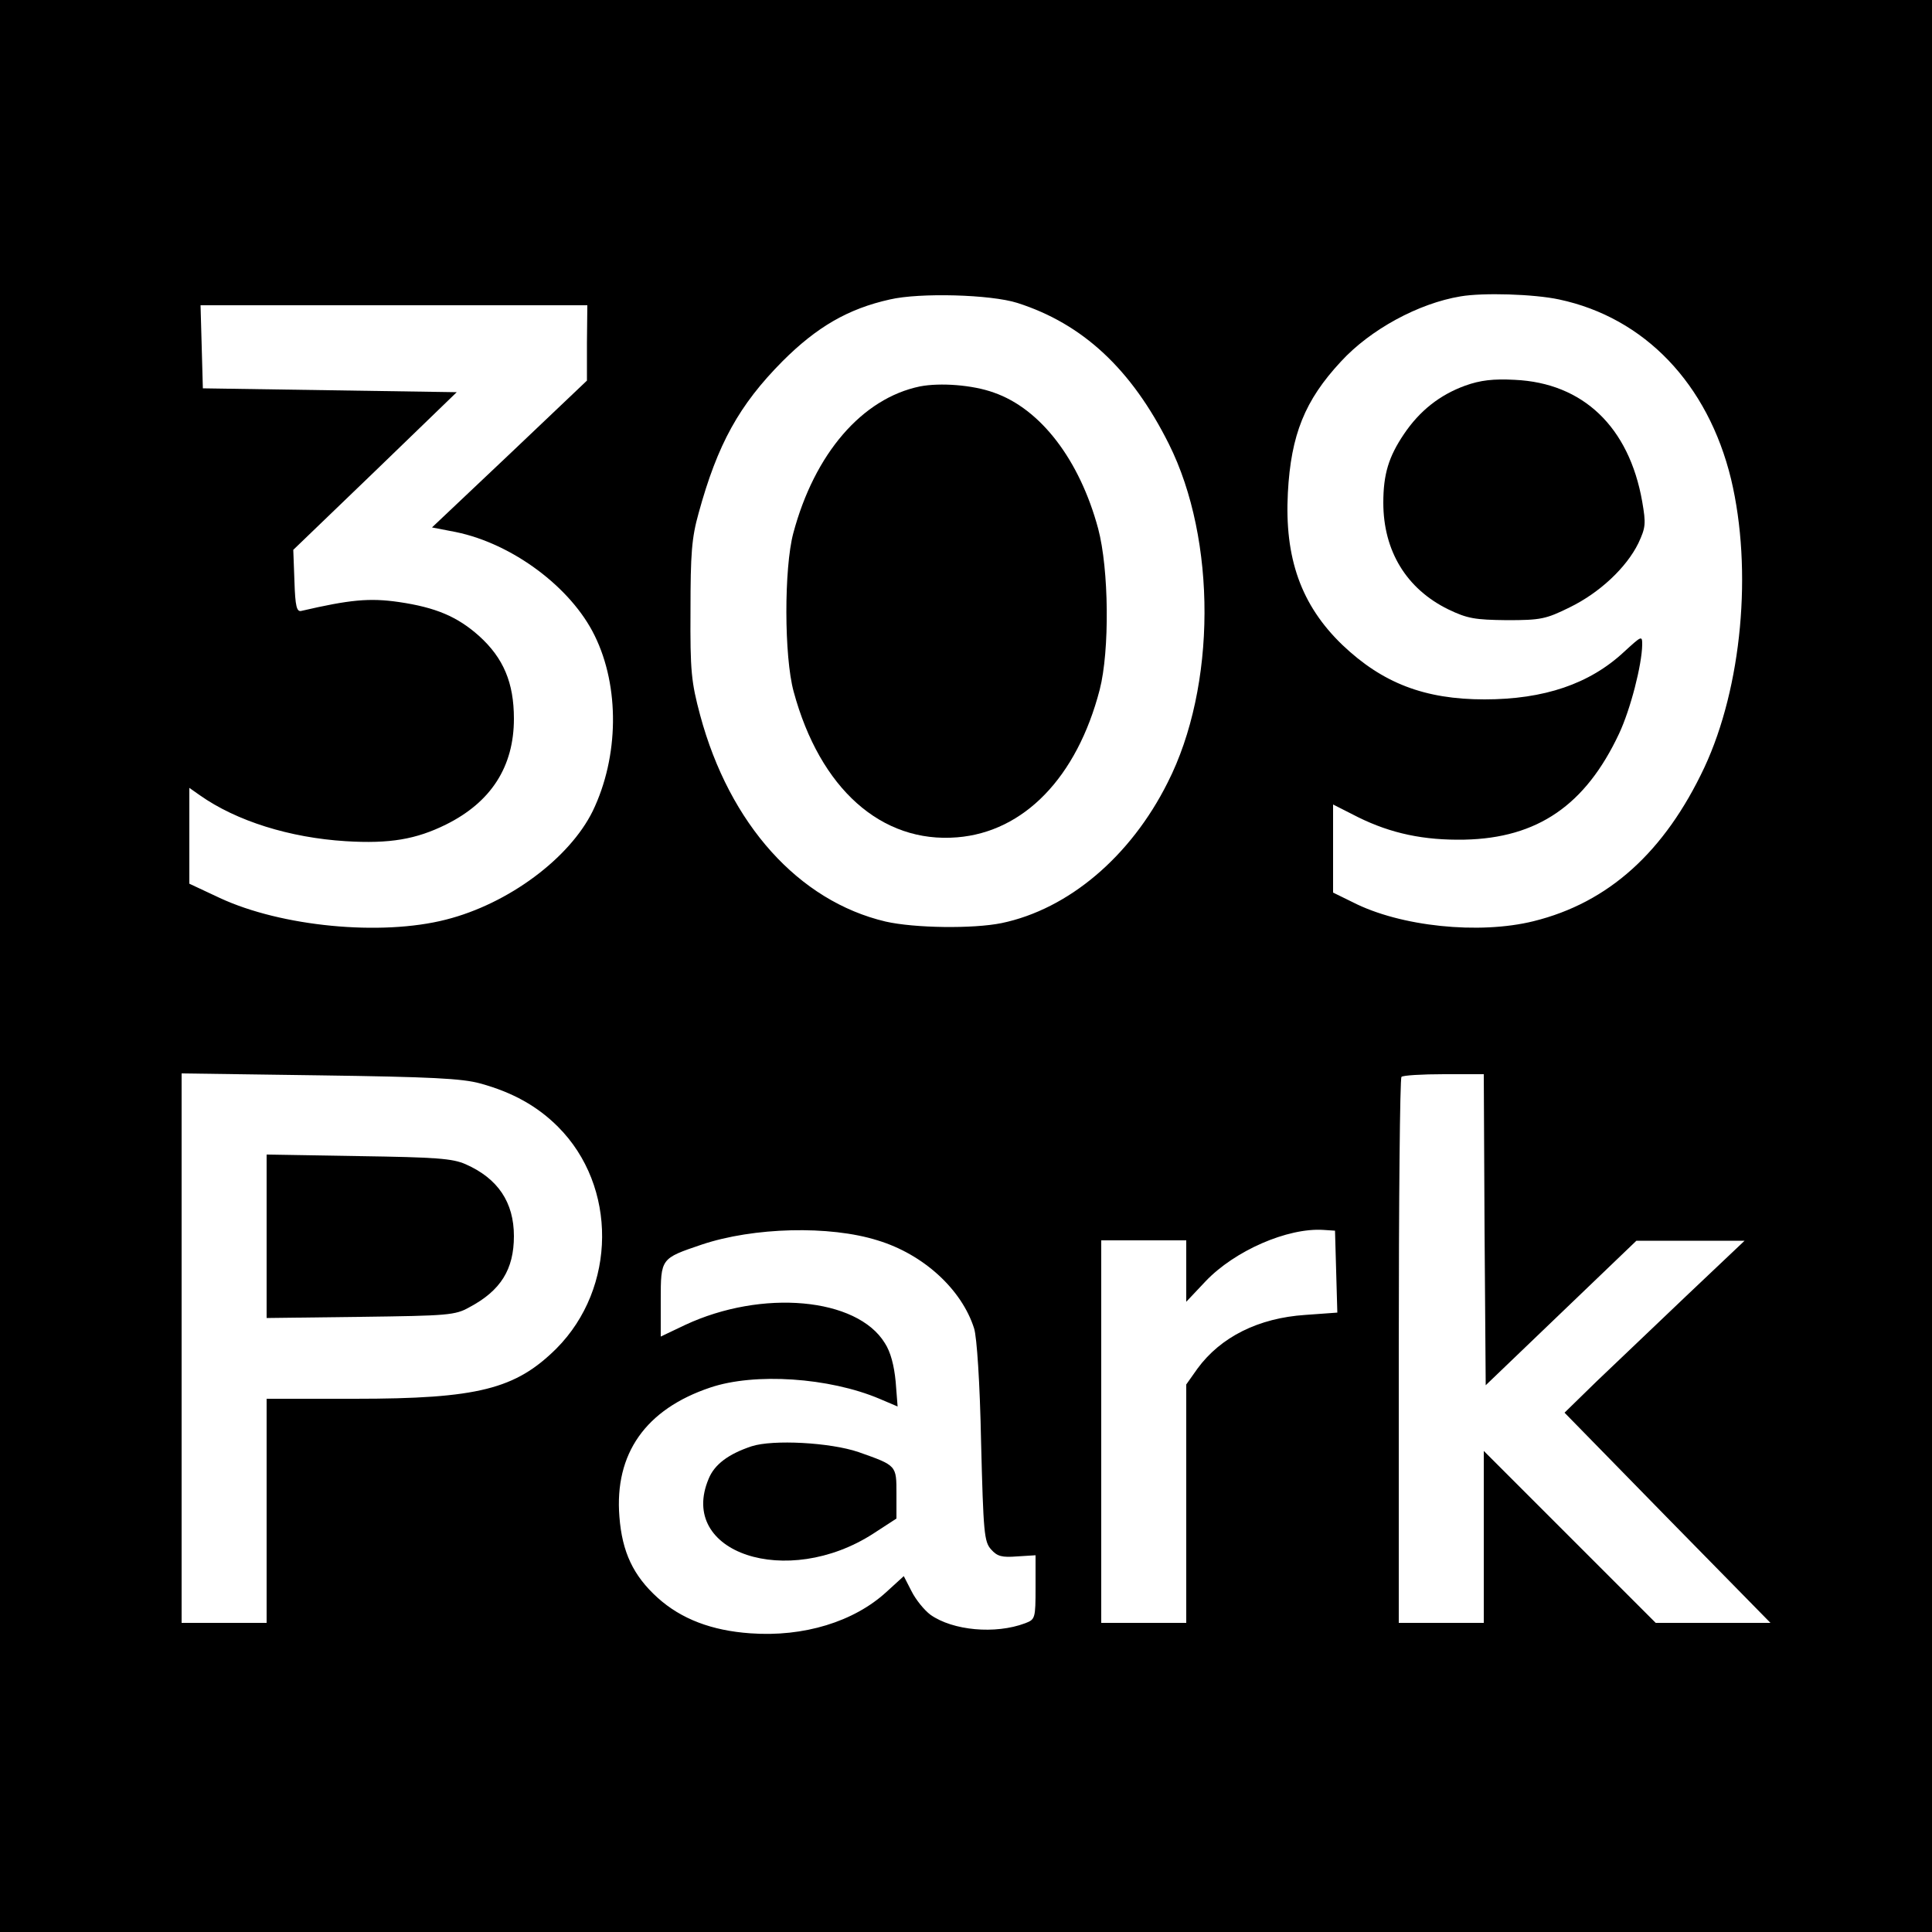
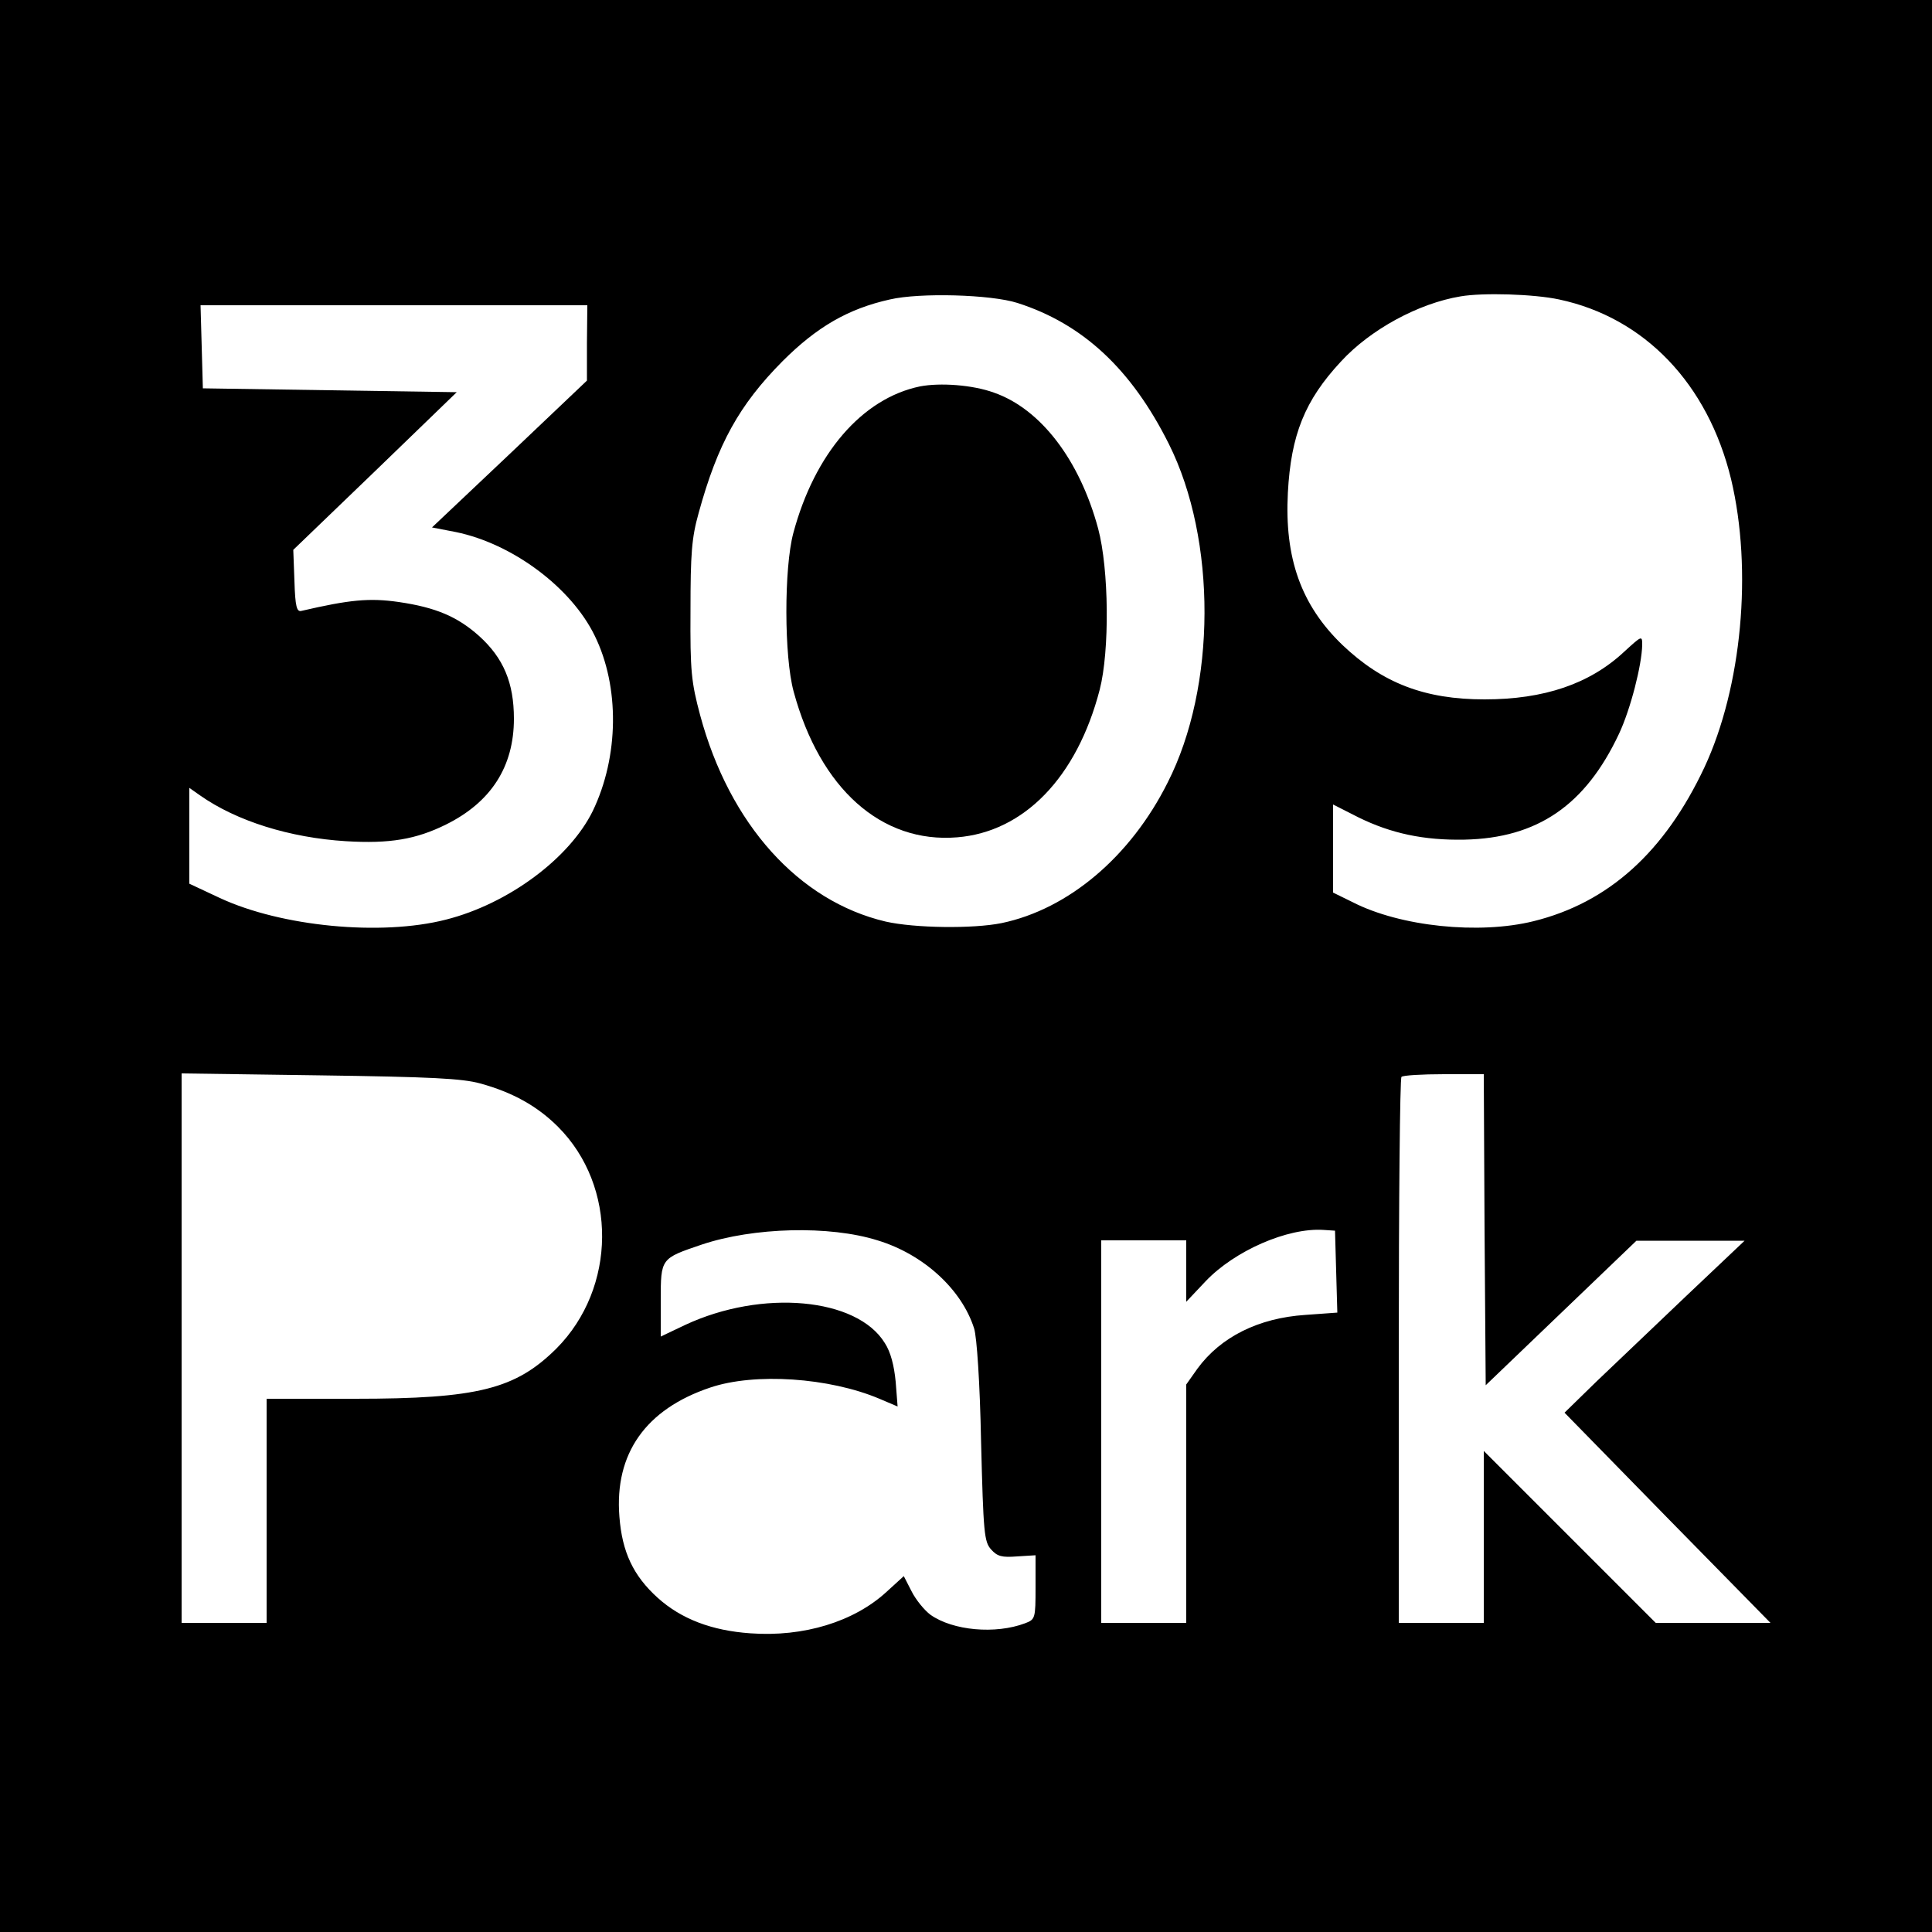
<svg xmlns="http://www.w3.org/2000/svg" version="1.0" width="500pt" height="500pt" viewBox="0 0 500 500" preserveAspectRatio="xMidYMid meet">
  <g transform="translate(0,500) scale(0.1,-0.1)" fill="#000000" stroke="none">
    <path d="M0 2500 l0 -2500 2500 0 2500 0 0 2500 0 2500 -2500 0 -2500 0 0 -2500z m2633 1716 c169 -54 295 -171 392 -365 124 -248 123 -628 -3 -876 -96 -192 -257 -328 -430 -364 -74 -15 -225 -13 -300 4 -225 53 -404 252 -480 534 -23 86 -26 114 -25 271 0 147 3 188 21 252 49 179 105 280 217 393 89 89 170 136 278 160 77 18 261 13 330 -9z m1402 9 c221 -47 385 -218 445 -465 56 -235 28 -538 -69 -746 -103 -219 -248 -350 -442 -398 -141 -35 -345 -14 -468 49 l-51 25 0 114 0 114 65 -33 c85 -42 170 -60 275 -58 189 4 313 89 400 274 30 64 59 178 60 230 0 25 -1 24 -47 -18 -89 -83 -207 -123 -361 -123 -155 0 -264 42 -368 141 -107 103 -150 225 -141 394 8 150 44 239 137 339 76 83 201 151 310 169 58 10 190 6 255 -8z m-2516 -112 l0 -98 -200 -190 -201 -190 62 -12 c146 -30 298 -143 359 -268 65 -132 63 -313 -5 -454 -60 -122 -218 -240 -380 -281 -168 -43 -426 -18 -585 56 l-79 37 0 124 0 124 27 -19 c95 -67 233 -110 378 -119 114 -7 182 5 259 43 117 58 176 150 176 274 0 93 -27 157 -90 214 -56 50 -112 74 -208 88 -76 11 -127 6 -252 -23 -12 -3 -16 11 -18 77 l-3 81 212 204 211 204 -328 5 -329 5 -3 108 -3 107 501 0 500 0 -1 -97z m-276 -1917 c84 -23 148 -59 201 -112 154 -154 152 -417 -4 -574 -106 -105 -203 -130 -522 -130 l-228 0 0 -290 0 -290 -110 0 -110 0 0 711 0 711 358 -5 c287 -4 368 -8 415 -21z m2599 -378 l3 -403 195 187 195 187 140 0 140 0 -150 -142 c-82 -78 -187 -178 -233 -222 l-83 -81 266 -272 267 -272 -148 0 -149 0 -222 222 -223 223 0 -223 0 -222 -110 0 -110 0 0 703 c0 387 3 707 7 710 3 4 53 7 110 7 l103 0 2 -402z m-1571 -28 c119 -36 218 -127 250 -228 7 -22 15 -140 18 -293 6 -237 8 -259 26 -279 16 -18 28 -21 67 -18 l48 3 0 -83 c0 -81 -1 -83 -27 -93 -77 -29 -187 -19 -245 22 -16 12 -38 39 -49 61 l-20 39 -45 -41 c-84 -77 -214 -117 -352 -107 -100 7 -179 37 -240 92 -63 57 -92 118 -99 210 -13 163 68 278 235 334 115 39 308 26 438 -29 l47 -20 -5 64 c-4 42 -13 77 -28 100 -72 118 -318 140 -517 47 l-63 -30 0 94 c0 109 0 108 106 144 134 45 331 50 455 11z m1187 -81 l3 -106 -83 -6 c-121 -8 -219 -57 -279 -139 l-29 -41 0 -309 0 -308 -110 0 -110 0 0 495 0 495 110 0 110 0 0 -79 0 -80 50 53 c75 79 212 139 305 133 l30 -2 3 -106z" />
    <path d="M2381 4000 c-150 -31 -273 -174 -328 -380 -24 -90 -24 -319 1 -410 68 -251 227 -393 423 -377 173 14 310 155 369 382 26 101 24 312 -4 417 -48 178 -149 310 -270 352 -55 20 -139 26 -191 16z" />
-     <path d="M3792 4002 c-66 -24 -118 -65 -159 -126 -39 -58 -53 -103 -53 -177 0 -125 60 -223 168 -276 50 -24 69 -27 152 -28 88 0 101 3 162 33 78 38 147 103 178 166 19 41 20 50 10 108 -34 193 -153 307 -330 315 -55 3 -89 -1 -128 -15z" />
-     <path d="M690 1800 l0 -211 243 3 c226 3 245 4 282 25 81 43 115 98 115 184 0 87 -41 149 -125 186 -34 15 -76 18 -277 21 l-238 4 0 -212z" />
-     <path d="M1945 1257 c-60 -20 -96 -47 -111 -84 -81 -192 203 -286 426 -142 l60 39 0 64 c0 74 1 73 -98 108 -73 25 -222 33 -277 15z" />
  </g>
</svg>